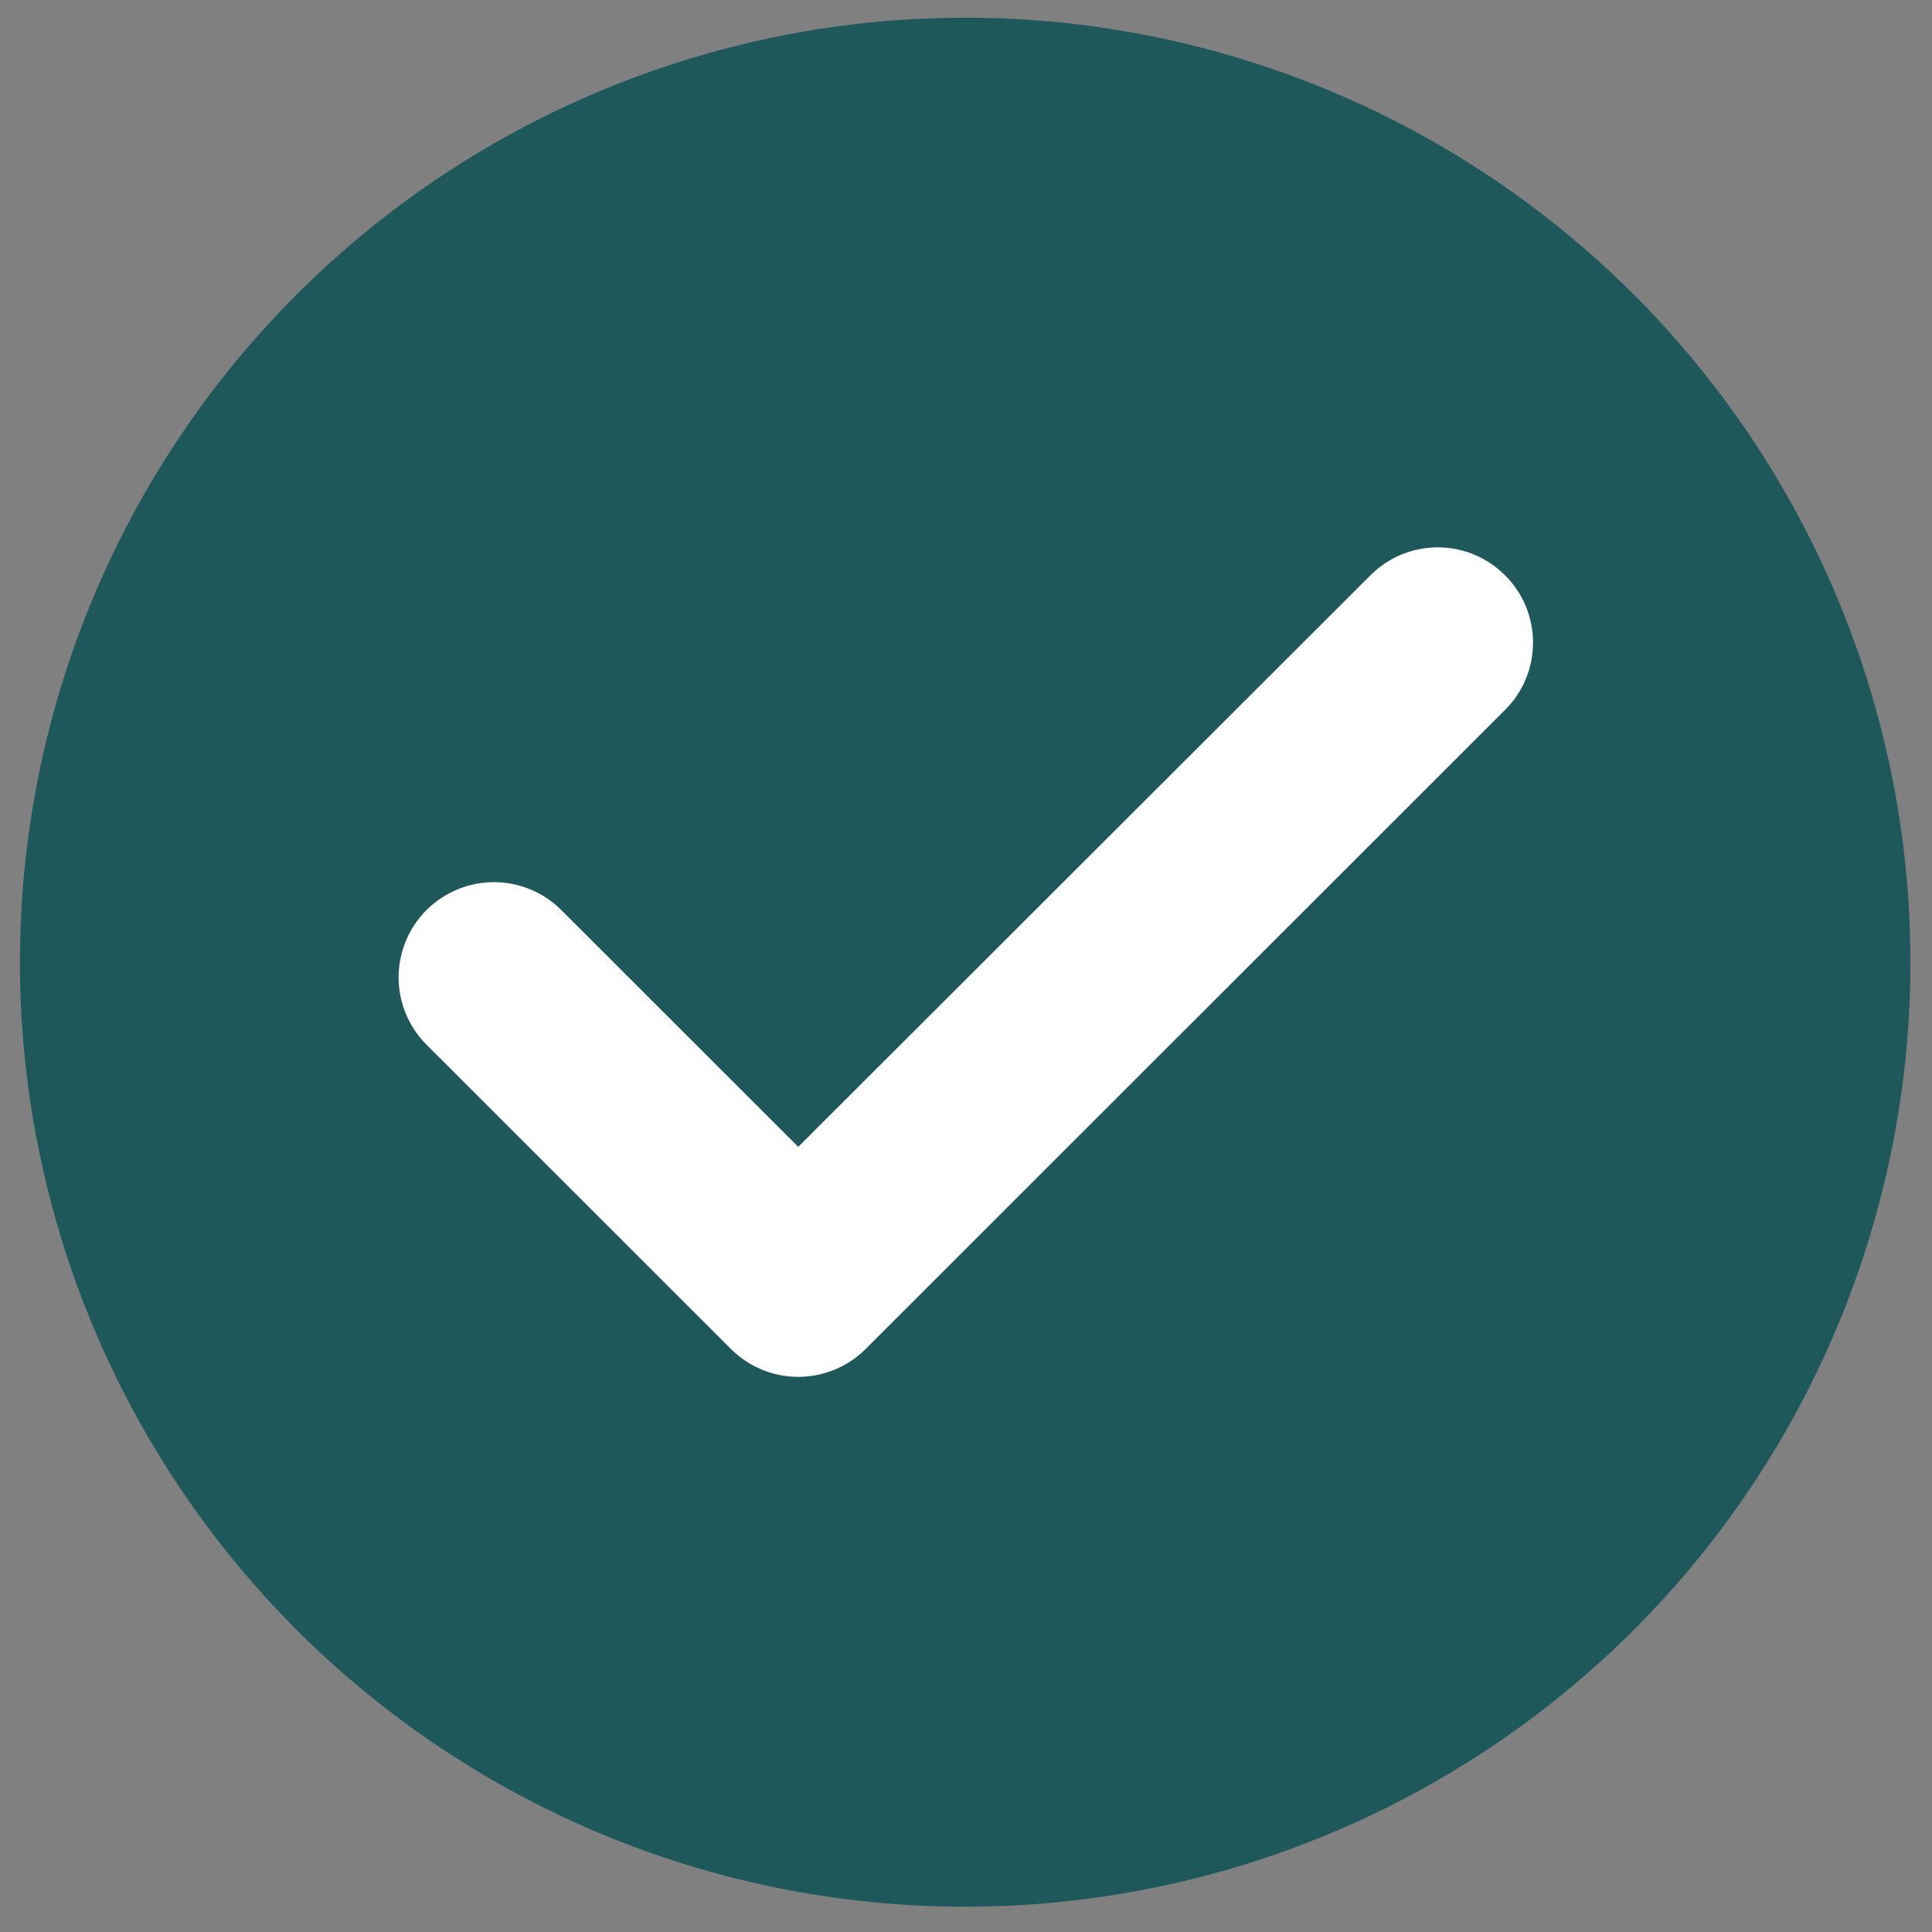
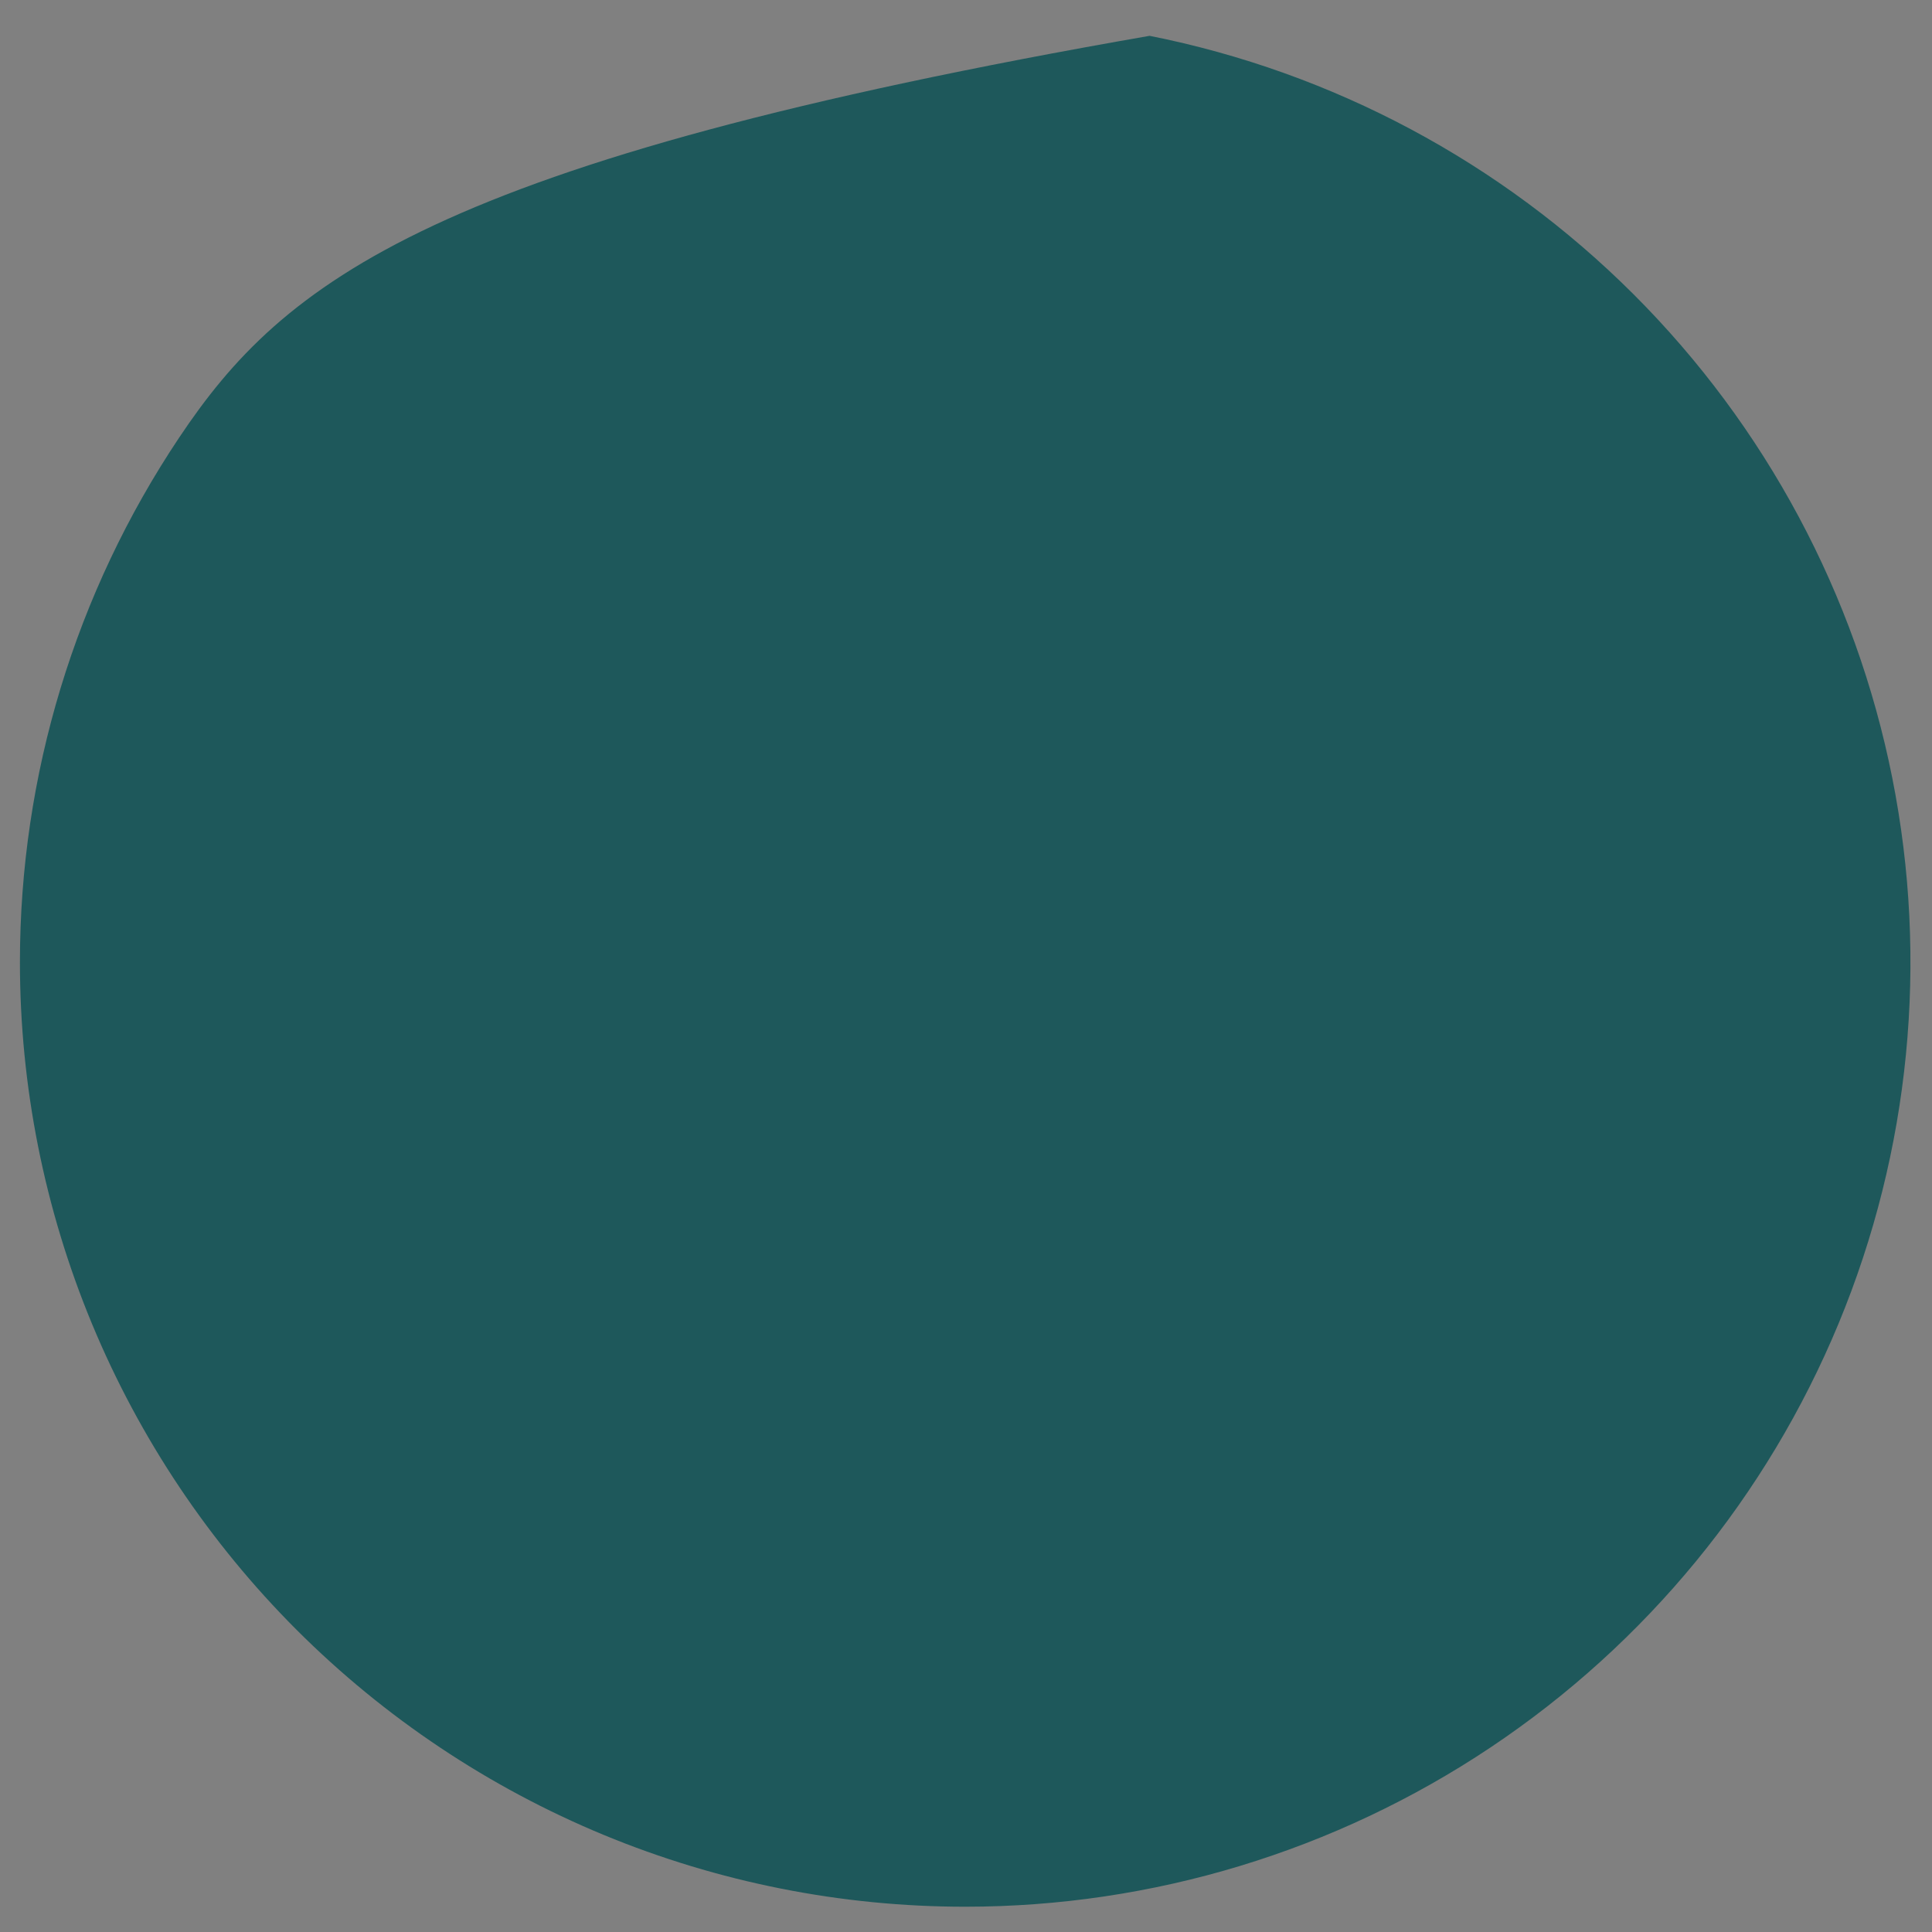
<svg xmlns="http://www.w3.org/2000/svg" width="35" height="35" viewBox="0 0 35 35" fill="none">
  <rect x="0" y="0" width="35" height="35" fill="#808080" stroke="none" />
-   <path d="M17.491 34.542C20.878 34.541 24.188 33.537 27.003 31.656C29.819 29.775 32.012 27.103 33.308 23.976C34.603 20.85 34.941 17.41 34.28 14.091C33.619 10.772 31.988 7.724 29.593 5.331C27.198 2.939 24.147 1.309 20.826 0.649C17.504 -0.011 14.061 0.328 10.933 1.623C7.804 2.918 5.13 5.11 3.248 7.924C1.366 10.737 0.361 14.045 0.361 17.429C0.361 19.676 0.804 21.902 1.665 23.979C2.526 26.055 3.788 27.942 5.378 29.531C6.969 31.12 8.858 32.381 10.936 33.241C13.014 34.1 15.242 34.543 17.491 34.542Z" fill="#1E585B" />
-   <path d="M27.265 10.422C27.426 10.582 27.554 10.771 27.641 10.981C27.728 11.19 27.772 11.415 27.772 11.641C27.772 11.868 27.728 12.092 27.641 12.302C27.554 12.511 27.426 12.701 27.265 12.861L15.682 24.438C15.358 24.761 14.919 24.943 14.461 24.943C14.004 24.943 13.565 24.761 13.241 24.438L7.727 18.926C7.403 18.602 7.221 18.164 7.221 17.706C7.221 17.249 7.403 16.81 7.727 16.486C8.051 16.163 8.49 15.981 8.948 15.981C9.405 15.981 9.844 16.163 10.168 16.486L14.461 20.776L24.827 10.422C24.987 10.261 25.177 10.134 25.386 10.047C25.595 9.961 25.82 9.916 26.046 9.916C26.273 9.916 26.497 9.961 26.706 10.047C26.915 10.134 27.105 10.261 27.265 10.422Z" fill="white" />
+   <path d="M17.491 34.542C20.878 34.541 24.188 33.537 27.003 31.656C29.819 29.775 32.012 27.103 33.308 23.976C34.603 20.85 34.941 17.41 34.28 14.091C33.619 10.772 31.988 7.724 29.593 5.331C27.198 2.939 24.147 1.309 20.826 0.649C7.804 2.918 5.13 5.11 3.248 7.924C1.366 10.737 0.361 14.045 0.361 17.429C0.361 19.676 0.804 21.902 1.665 23.979C2.526 26.055 3.788 27.942 5.378 29.531C6.969 31.12 8.858 32.381 10.936 33.241C13.014 34.1 15.242 34.543 17.491 34.542Z" fill="#1E585B" />
</svg>